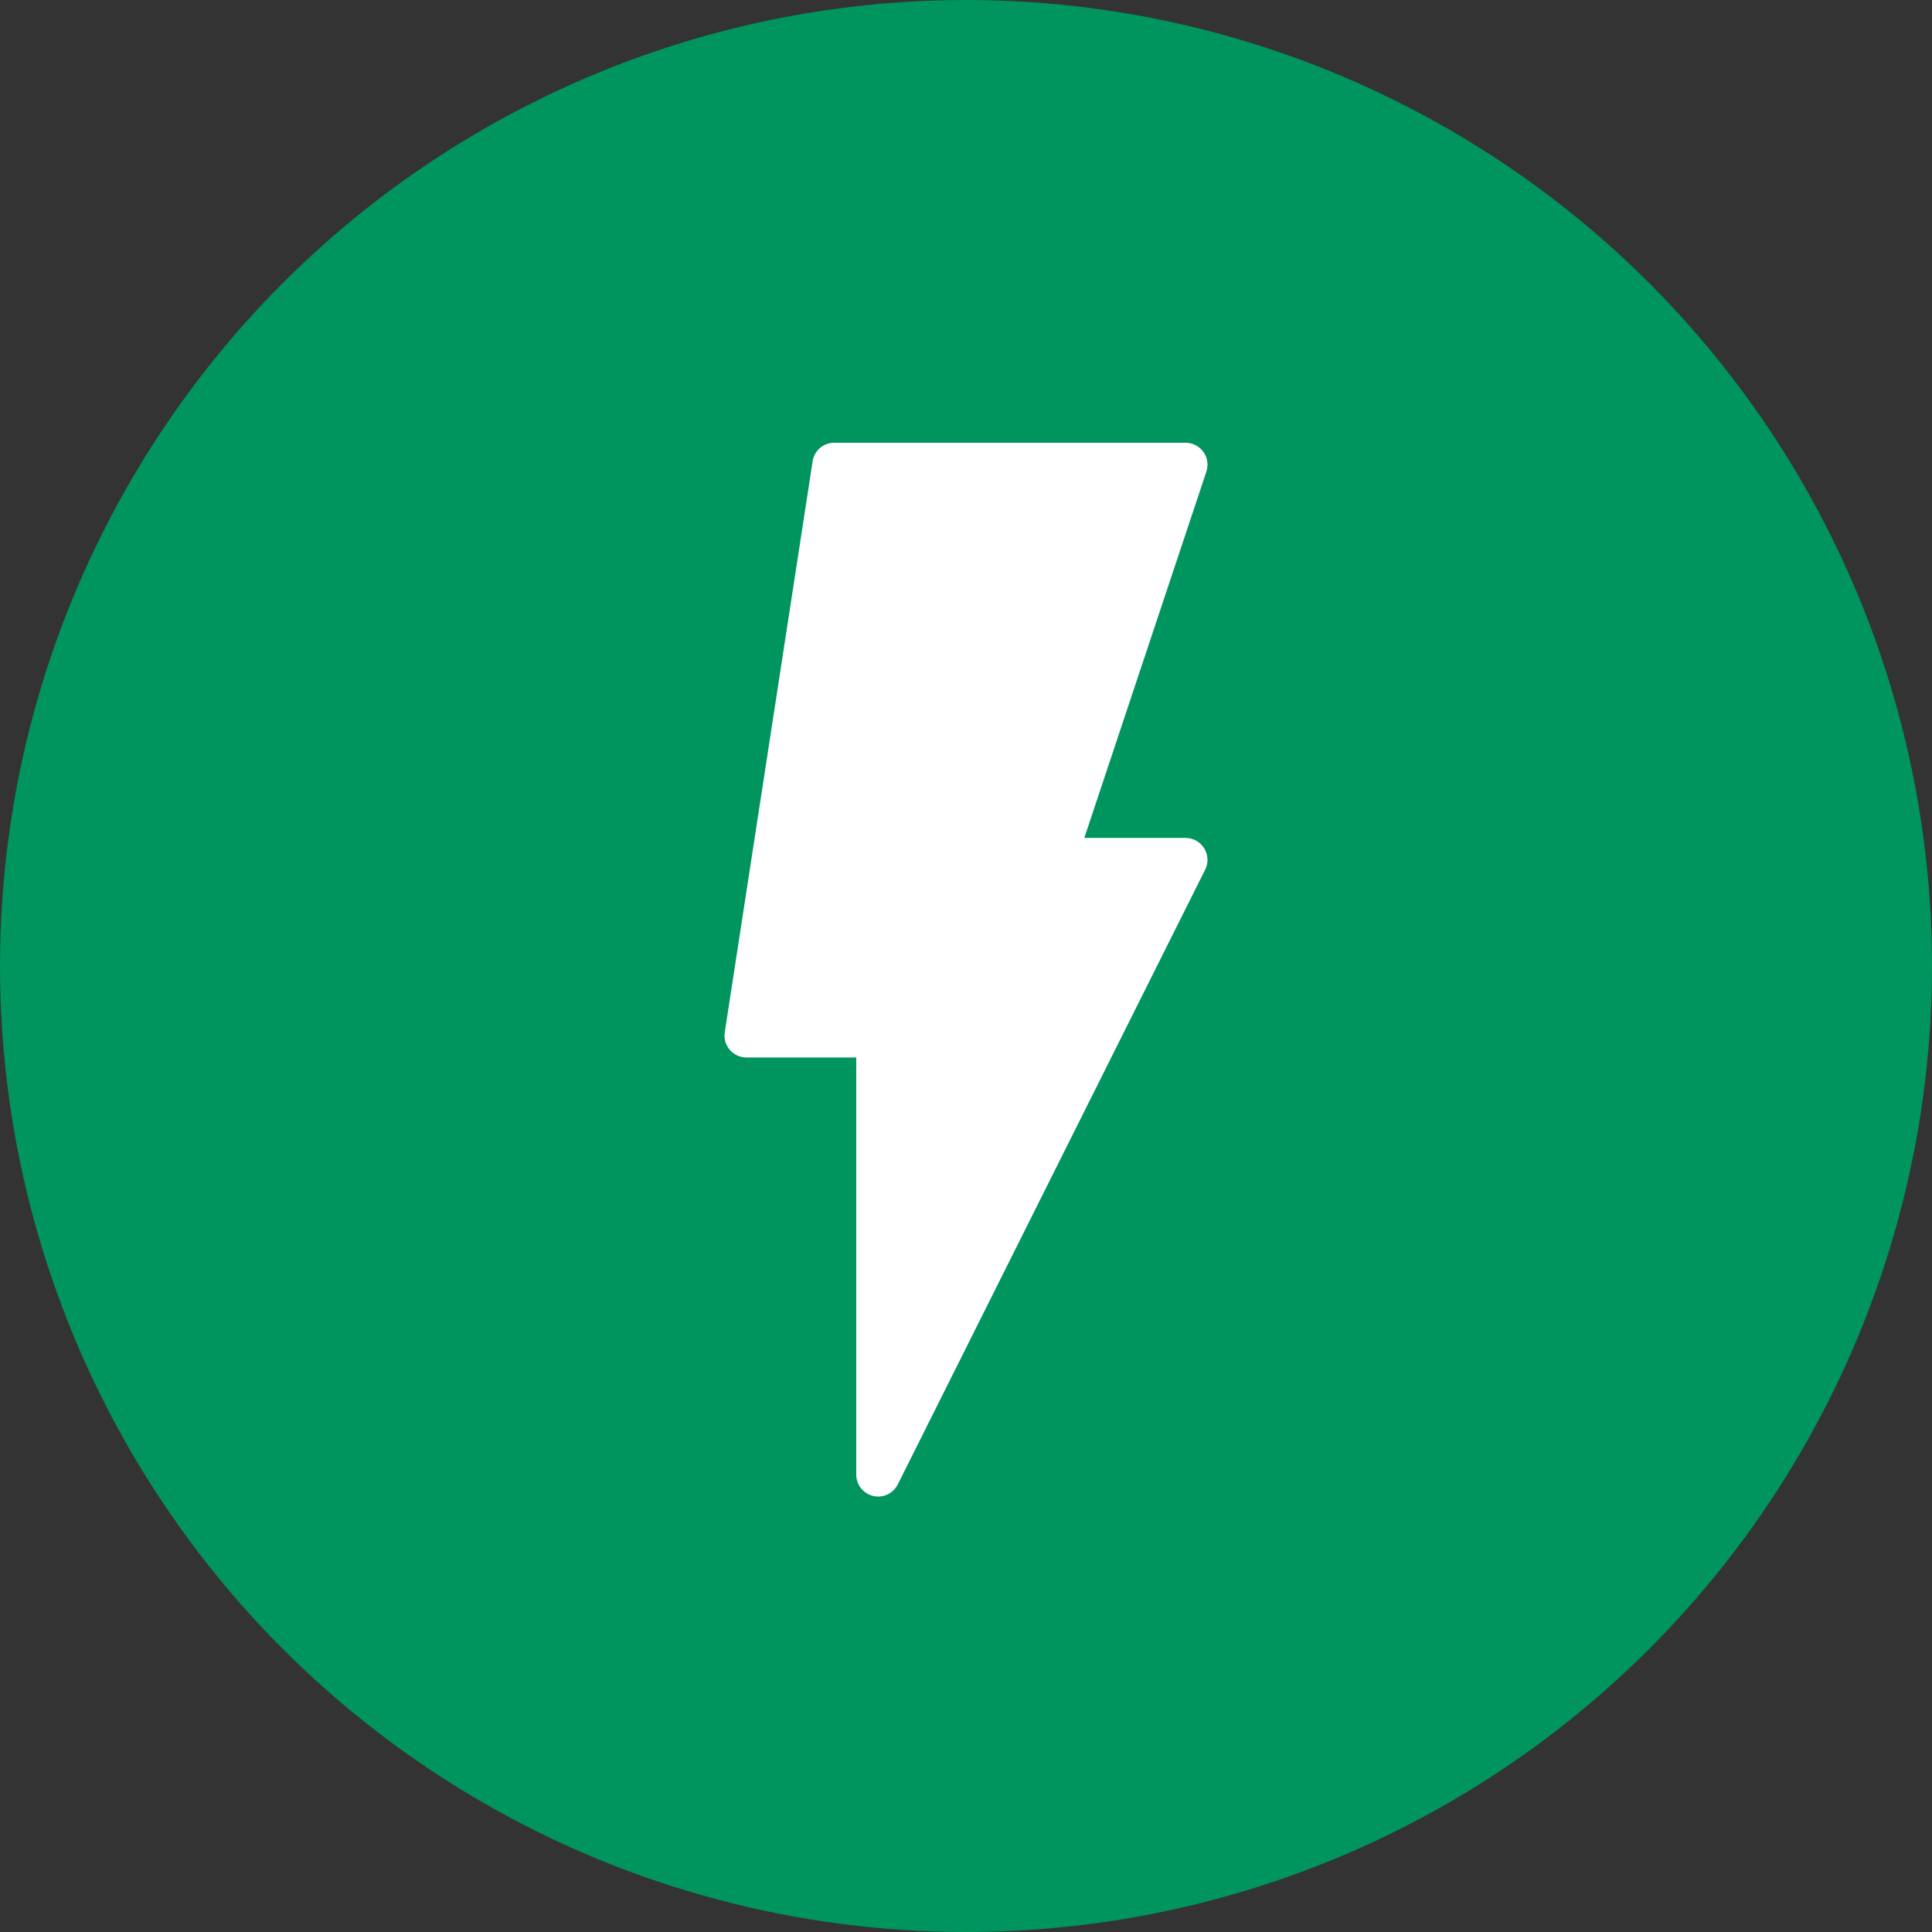
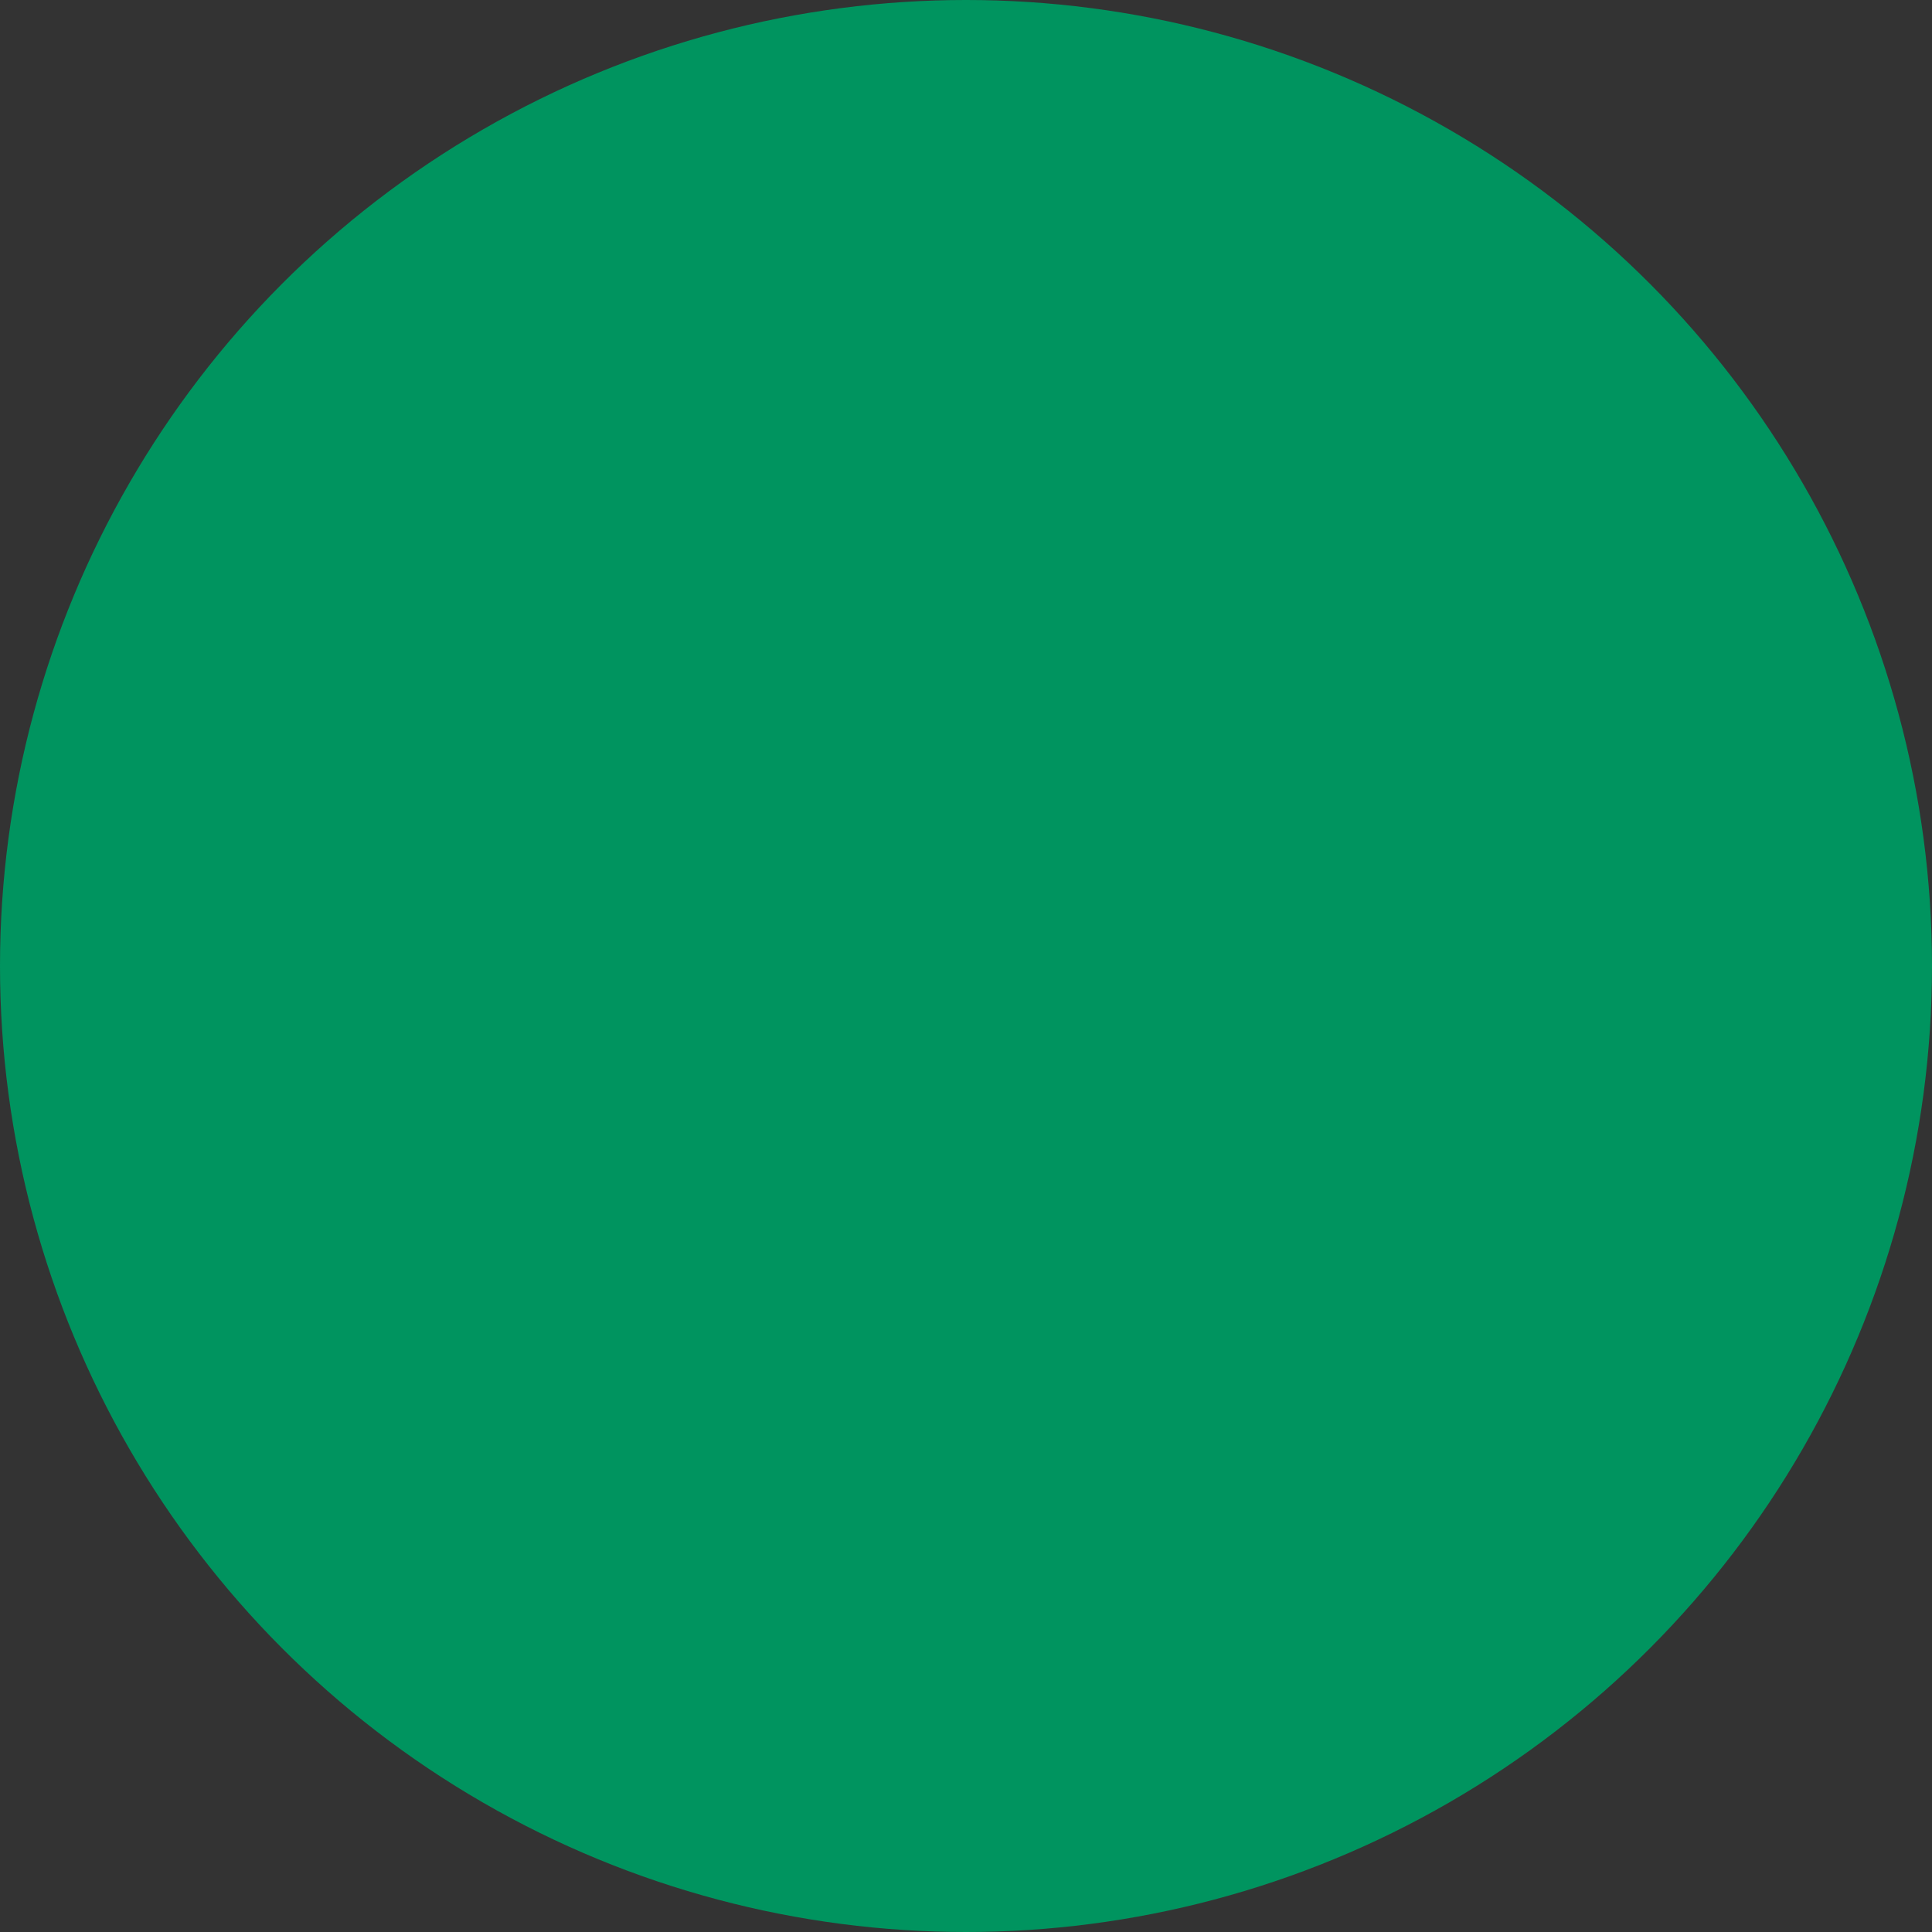
<svg xmlns="http://www.w3.org/2000/svg" width="48" height="48" viewBox="0 0 48 48" fill="none">
  <rect x="0" y="0" width="48" height="48" fill="#333333" stroke="none" />
  <circle cx="24" cy="24" r="24" fill="#00945F" />
-   <path fill-rule="evenodd" clip-rule="evenodd" d="M29.918 21.077C29.819 20.915 29.643 20.818 29.455 20.818H26.939L29.972 11.718C30.027 11.552 29.999 11.369 29.898 11.227C29.794 11.084 29.629 11 29.455 11H20.727C20.458 11 20.229 11.195 20.189 11.463L18.007 25.644C17.982 25.801 18.027 25.961 18.131 26.082C18.235 26.203 18.386 26.273 18.546 26.273H21.273V36.636C21.273 36.888 21.446 37.108 21.693 37.166C21.734 37.177 21.777 37.182 21.818 37.182C22.021 37.182 22.212 37.067 22.306 36.879L29.942 21.607C30.027 21.438 30.018 21.238 29.918 21.077Z" fill="white" />
</svg>